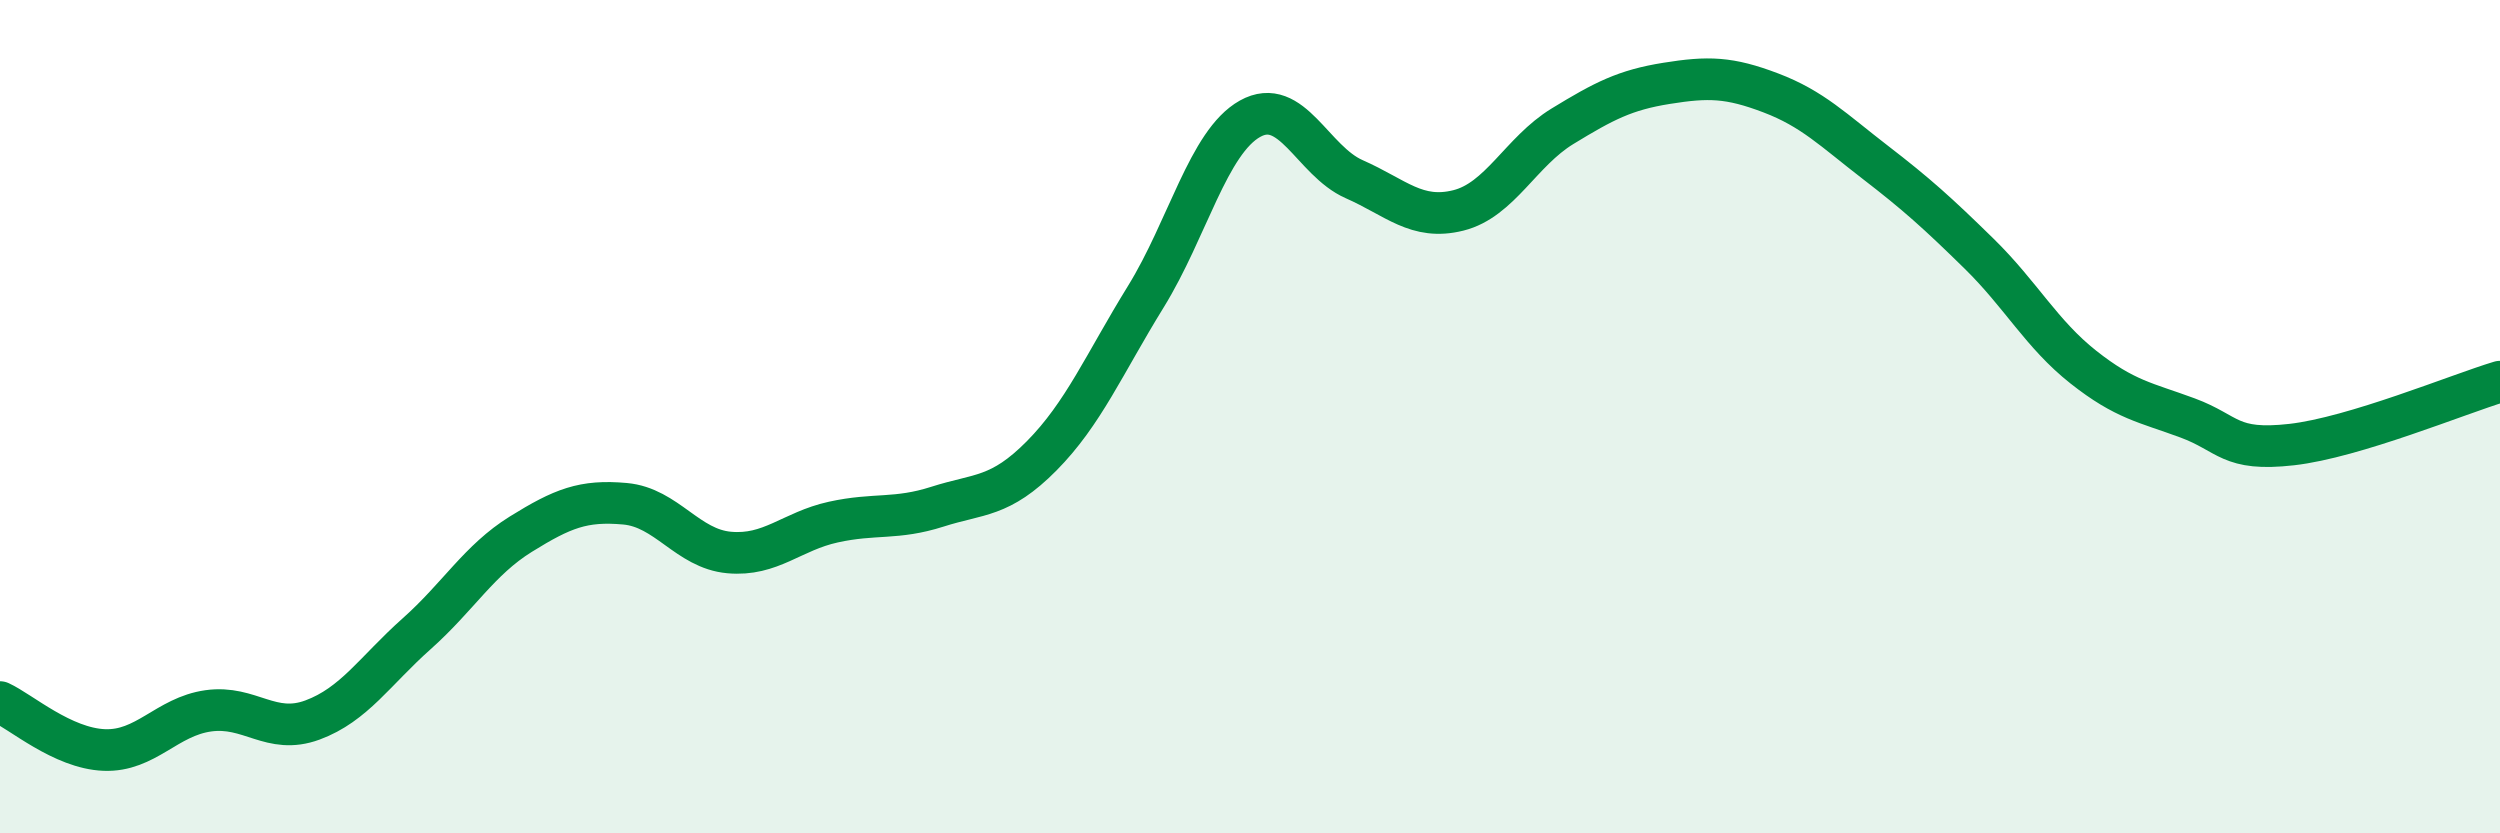
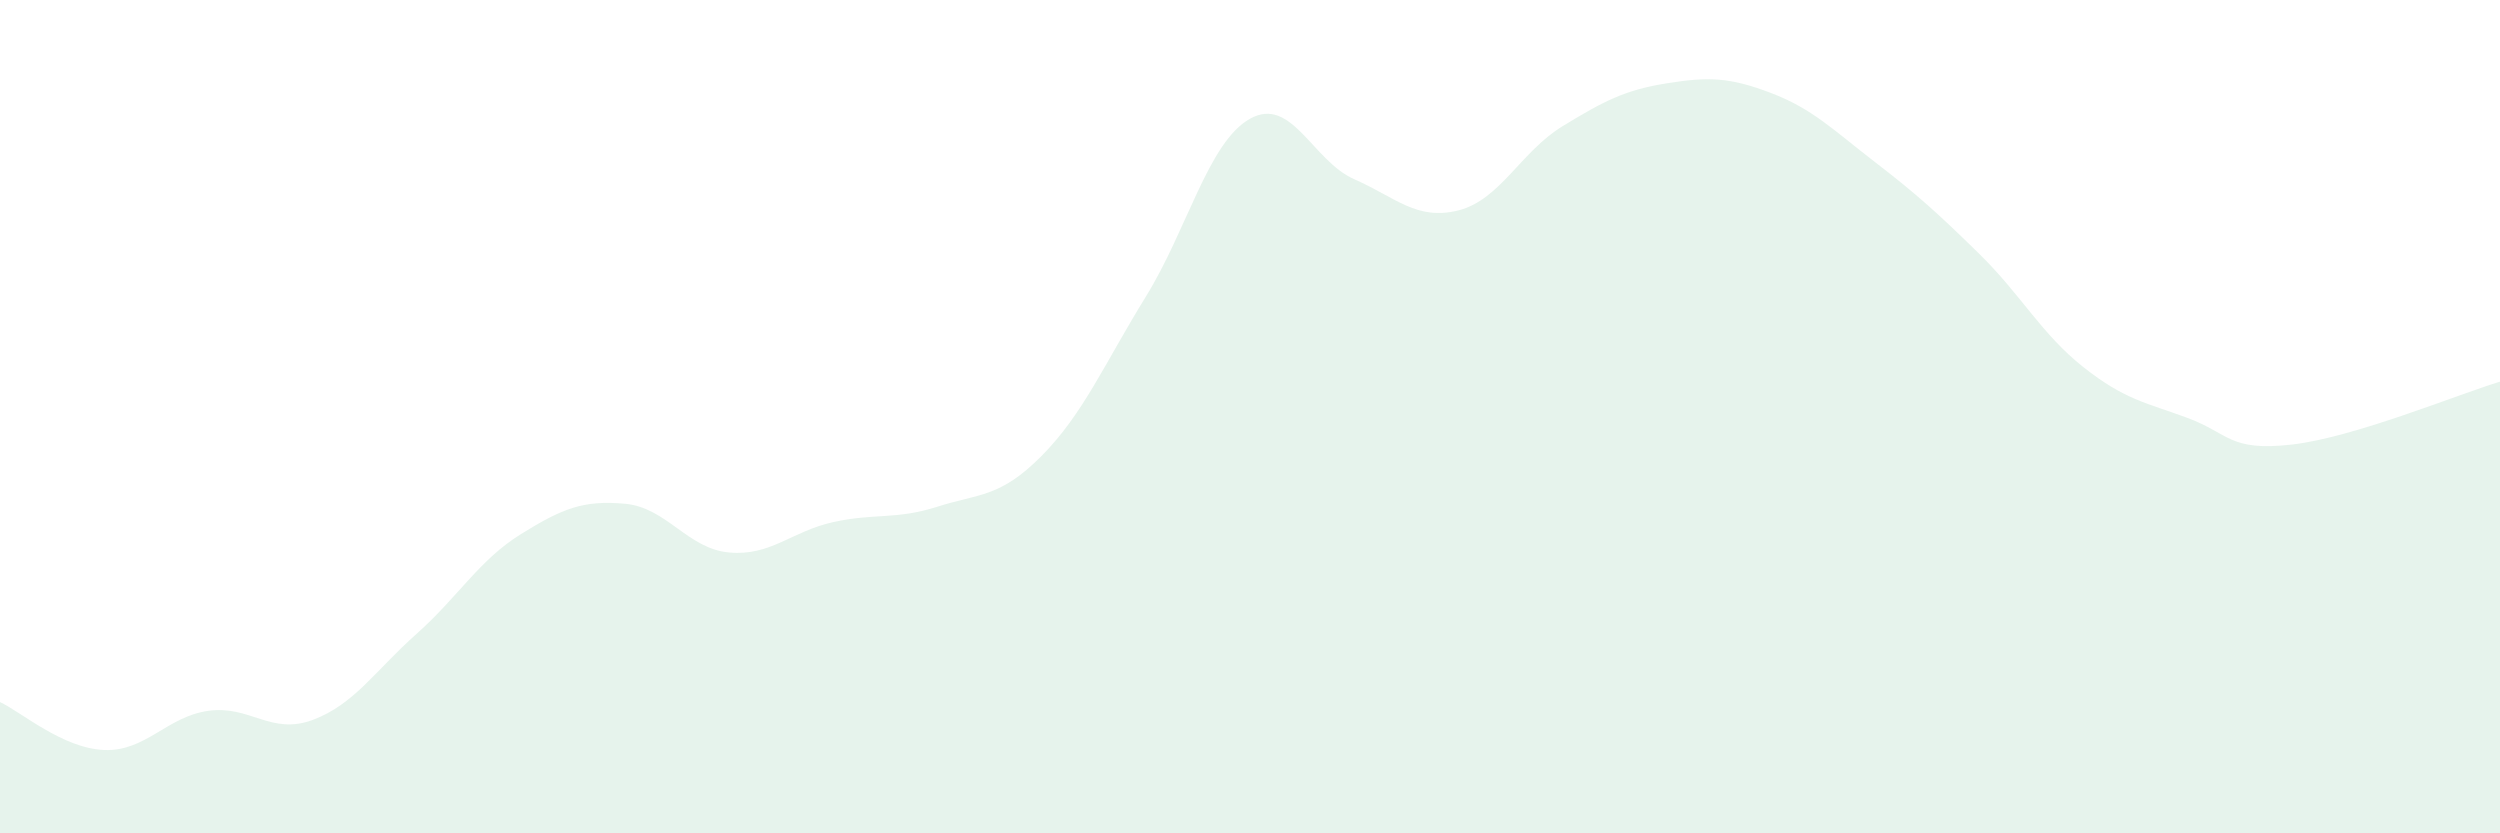
<svg xmlns="http://www.w3.org/2000/svg" width="60" height="20" viewBox="0 0 60 20">
  <path d="M 0,16.85 C 0.5,17.08 1.5,17.96 2.5,18 C 3.5,18.04 4,17.2 5,17.06 C 6,16.92 6.5,17.65 7.5,17.28 C 8.5,16.91 9,16.1 10,15.21 C 11,14.32 11.5,13.44 12.5,12.82 C 13.5,12.2 14,12 15,12.09 C 16,12.18 16.5,13.17 17.5,13.26 C 18.5,13.35 19,12.75 20,12.53 C 21,12.31 21.5,12.48 22.5,12.16 C 23.5,11.84 24,11.95 25,10.94 C 26,9.93 26.5,8.74 27.5,7.12 C 28.5,5.5 29,3.41 30,2.85 C 31,2.29 31.5,3.86 32.5,4.3 C 33.5,4.74 34,5.3 35,5.05 C 36,4.8 36.5,3.64 37.5,3.03 C 38.5,2.42 39,2.16 40,2 C 41,1.84 41.5,1.85 42.5,2.23 C 43.5,2.61 44,3.12 45,3.89 C 46,4.66 46.5,5.11 47.5,6.09 C 48.5,7.07 49,8.02 50,8.81 C 51,9.6 51.5,9.66 52.5,10.03 C 53.5,10.4 53.5,10.84 55,10.67 C 56.5,10.5 59,9.46 60,9.16L60 20L0 20Z" fill="#008740" opacity="0.1" stroke-linecap="round" stroke-linejoin="round" />
-   <path d="M 0,16.85 C 0.5,17.08 1.5,17.96 2.5,18 C 3.5,18.04 4,17.2 5,17.06 C 6,16.92 6.5,17.65 7.5,17.28 C 8.5,16.91 9,16.1 10,15.21 C 11,14.32 11.5,13.44 12.5,12.82 C 13.5,12.2 14,12 15,12.09 C 16,12.18 16.5,13.17 17.5,13.26 C 18.5,13.35 19,12.75 20,12.53 C 21,12.31 21.5,12.48 22.5,12.16 C 23.5,11.84 24,11.95 25,10.94 C 26,9.93 26.5,8.74 27.5,7.12 C 28.5,5.5 29,3.41 30,2.85 C 31,2.29 31.5,3.86 32.5,4.3 C 33.5,4.74 34,5.3 35,5.05 C 36,4.8 36.5,3.64 37.5,3.03 C 38.5,2.42 39,2.16 40,2 C 41,1.84 41.5,1.85 42.5,2.23 C 43.5,2.61 44,3.12 45,3.89 C 46,4.66 46.5,5.11 47.5,6.09 C 48.5,7.07 49,8.02 50,8.81 C 51,9.6 51.5,9.66 52.5,10.03 C 53.5,10.4 53.5,10.84 55,10.67 C 56.5,10.5 59,9.46 60,9.16" stroke="#008740" stroke-width="1" fill="none" stroke-linecap="round" stroke-linejoin="round" />
</svg>